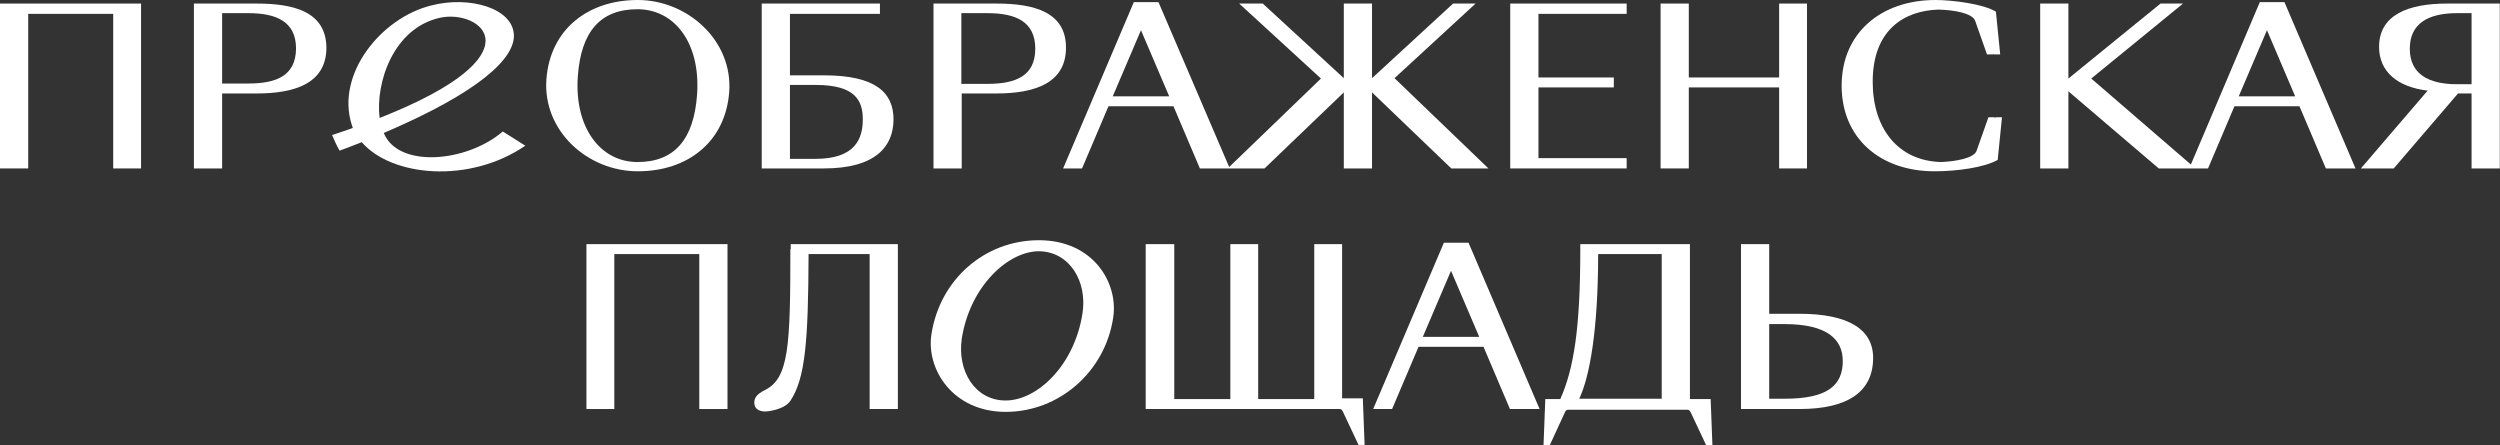
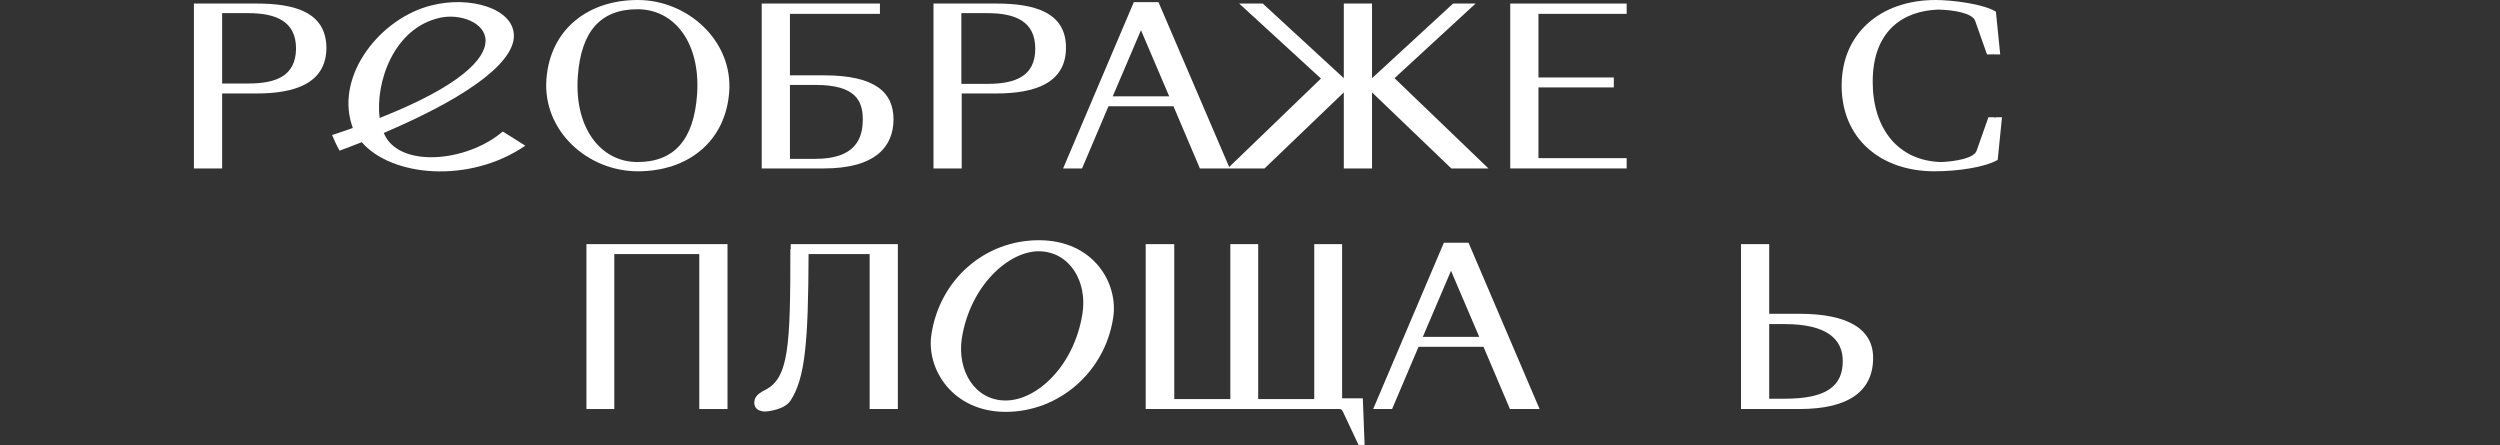
<svg xmlns="http://www.w3.org/2000/svg" width="1151" height="205" viewBox="0 0 1151 205" fill="none">
  <rect x="0" y="0" width="1151" height="205" fill="#333333" stroke="none" />
  <g clip-path="url(#clip0_8780_12887)">
    <path d="M270 188.312H282.824V116.979H321.955V188.312H334.944V112.398H270V188.312Z" fill="white" />
    <path d="M363.886 114.689C363.886 159.354 363.229 174.242 352.048 179.641C347.774 181.768 347.28 183.731 347.28 185.531C347.28 187.985 349.253 189.458 352.377 189.458C353.035 189.458 360.927 188.803 363.886 184.549C370.792 174.078 372.107 157.227 372.271 116.979H400.386V188.312H413.375V112.398H364.051V114.689H363.886Z" fill="white" />
    <path d="M664.762 111.742L632.208 188.31H640.921L653.088 159.679H683.012L695.178 188.31H708.825L676.106 111.742H664.762ZM655.061 155.098L668.05 124.667L681.039 155.098H655.061Z" fill="white" />
-     <path d="M778.043 183.568V112.398H727.568V114.853C727.568 151.173 724.609 169.661 718.361 183.731H711.455L710.633 205.164H713.428L720.498 189.785C720.827 188.967 721.32 188.639 722.142 188.639H776.728C777.715 188.639 777.879 188.967 778.372 189.785L785.607 205.164H788.402L787.58 183.731H778.043V183.568ZM765.055 183.568H727.075C731.843 173.588 735.789 152.155 735.789 116.979H765.055V183.568Z" fill="white" />
    <path d="M828.519 144.465H814.543V112.398H801.555V188.312H828.519C851.044 188.312 862.388 180.132 862.388 164.753C862.388 151.664 851.044 144.465 828.519 144.465ZM821.778 183.568H814.543V149.21H821.613C841.014 149.21 848.413 156.082 848.413 166.225C848.413 177.678 841.014 183.568 821.778 183.568Z" fill="white" />
    <path d="M617.907 183.568V112.398H614.783H608.207H605.083V183.731H579.27V112.398H576.146H569.569H566.445V183.731H540.632V112.398H537.508H530.932H527.479V188.312H530.603H610.509H613.632H616.592C617.578 188.312 617.743 188.639 618.236 189.457L625.47 204.837H628.265L627.443 183.404H617.907V183.568Z" fill="white" />
    <path d="M478.315 110.6C453.16 110.6 432.608 128.924 428.826 153.956C426.36 169.825 438.527 189.622 463.025 189.622C487.522 189.622 508.732 171.298 512.514 146.266C514.98 130.396 503.471 110.6 478.315 110.6ZM498.374 144.303C494.592 168.517 477.329 184.387 463.025 184.387C448.721 184.387 440.664 170.644 442.802 155.919C446.583 131.705 464.176 115.671 478.315 115.671C492.455 115.835 500.676 129.578 498.374 144.303Z" fill="white" />
-     <path d="M0 77.55H12.989V6.381H52.12V77.55H64.944V1.637H0V77.55Z" fill="white" />
    <path d="M118.214 1.637H89.277V77.55H102.266V43.029H118.214C135.642 43.029 150.275 38.448 150.275 21.924C150.111 5.563 135.642 1.637 118.214 1.637ZM114.268 38.448H102.266V6.054H114.268C127.093 6.054 136.3 9.817 136.3 22.415C136.136 35.013 127.093 38.448 114.268 38.448Z" fill="white" />
    <path d="M335.736 42.211C337.38 18.651 316.5 0 293.646 0C270.628 0 253.2 13.579 251.556 36.648C249.912 60.208 270.463 78.859 293.646 78.859C316.829 78.859 334.092 65.116 335.736 42.211ZM266.024 35.176C267.504 14.561 276.382 4.254 293.482 4.254C310.581 4.254 322.583 19.797 320.939 43.52C319.459 64.134 310.581 74.605 293.482 74.605C276.547 74.605 264.38 58.899 266.024 35.176Z" fill="white" />
    <path d="M411.369 54.973C411.369 42.866 403.477 34.685 379.308 34.685H363.689V6.381H405.122V1.637H350.7V77.55H379.308C403.313 77.55 411.369 67.243 411.369 54.973ZM363.689 73.297V39.103H375.527C393.777 39.103 397.23 46.301 397.23 54.973C397.23 63.807 393.777 73.133 375.527 73.133H363.689V73.297Z" fill="white" />
    <path d="M490.78 21.924C490.78 5.563 476.147 1.637 458.719 1.637H429.782V77.55H442.771V43.029H458.719C476.147 43.029 490.78 38.448 490.78 21.924ZM442.606 38.448V6.054H454.608C467.433 6.054 476.64 9.817 476.64 22.415C476.64 35.013 467.597 38.612 454.608 38.612H442.606V38.448Z" fill="white" />
    <path d="M748.914 72.806H708.303V40.248H742.995V35.667H708.303V6.381H748.914V1.637H695.314V77.55H748.914V72.806Z" fill="white" />
-     <path d="M777.522 40.248H819.119V77.55H831.943V1.637H819.119V35.667H777.522V1.637H764.533V77.55H777.522V40.248Z" fill="white" />
    <path d="M918.425 54.481V53.99H915.465L910.039 69.37C908.889 72.805 900.668 74.278 893.762 74.605C874.033 74.114 862.195 59.389 862.195 37.63C862.195 13.743 876.663 4.908 892.447 4.417C899.517 4.581 908.231 6.053 909.382 9.653L914.808 25.032H917.767V24.541L917.931 25.032H920.891L918.918 5.399C913.328 1.8 898.695 0 891.132 0C865.976 0 847.891 15.216 847.891 39.429C847.891 63.807 865.812 78.859 890.639 78.859C901.326 78.859 913.657 77.059 919.74 73.623L921.713 53.99H918.753L918.425 54.481Z" fill="white" />
-     <path d="M1040.42 0.98L1008.68 75.749L962.813 36.156L1005.07 1.635H994.71L952.291 36.156V1.635H939.302V77.549H952.291V42.046L993.888 77.549H1007.86H1016.58L1028.74 48.917H1058.67L1070.83 77.549H1084.48L1051.76 0.98H1040.42ZM1030.72 44.336L1043.71 13.905L1056.69 44.336H1030.72Z" fill="white" />
-     <path d="M1126.73 1.637C1108.65 1.637 1095.33 6.872 1095.33 21.597C1095.33 33.049 1103.88 40.084 1117.69 41.721L1086.95 77.55H1102.07L1131.67 43.029H1137.91V77.55H1150.9V1.637H1126.73ZM1137.91 38.776H1131.17C1118.02 38.776 1109.47 34.031 1109.47 22.415C1109.47 10.799 1118.02 6.054 1131.17 6.054H1137.91V38.776Z" fill="white" />
    <path d="M563.447 77.549H565.091H566.242H567.886H582.191L618.691 42.537V77.549H631.679V42.537L668.18 77.549H685.279L642.038 35.992L679.36 1.635H669.002L631.679 35.992V1.635H618.691V35.992L581.368 1.635H570.517L608.168 36.156L565.913 76.894L533.359 0.98H522.015L489.46 77.549H498.174L510.341 48.917H540.265L552.431 77.549H563.447ZM512.314 44.336L525.303 13.905L538.292 44.336H512.314Z" fill="white" />
    <path d="M231.49 60.535C214.884 74.768 183.481 77.55 176.74 61.353V61.189C220.803 42.374 237.08 26.831 236.587 16.033C236.093 3.763 216.199 -1.963 198.771 2.454C175.26 8.18 154.544 34.357 161.942 57.426C162.107 57.917 162.271 58.408 162.435 58.898C159.476 60.044 156.188 61.025 152.899 62.171C153.886 64.625 155.037 67.079 156.352 69.369C159.969 68.061 163.258 66.752 166.546 65.443C180.192 81.313 216.035 84.749 241.848 67.079L231.49 60.535ZM202.553 8.18C220.967 4.09 249.411 24.868 174.767 54.318C172.794 37.957 181.179 12.925 202.553 8.18Z" fill="white" />
  </g>
  <defs>
    <clipPath id="clip0_8780_12887">
      <rect width="1150.91" height="205" fill="white" />
    </clipPath>
  </defs>
</svg>